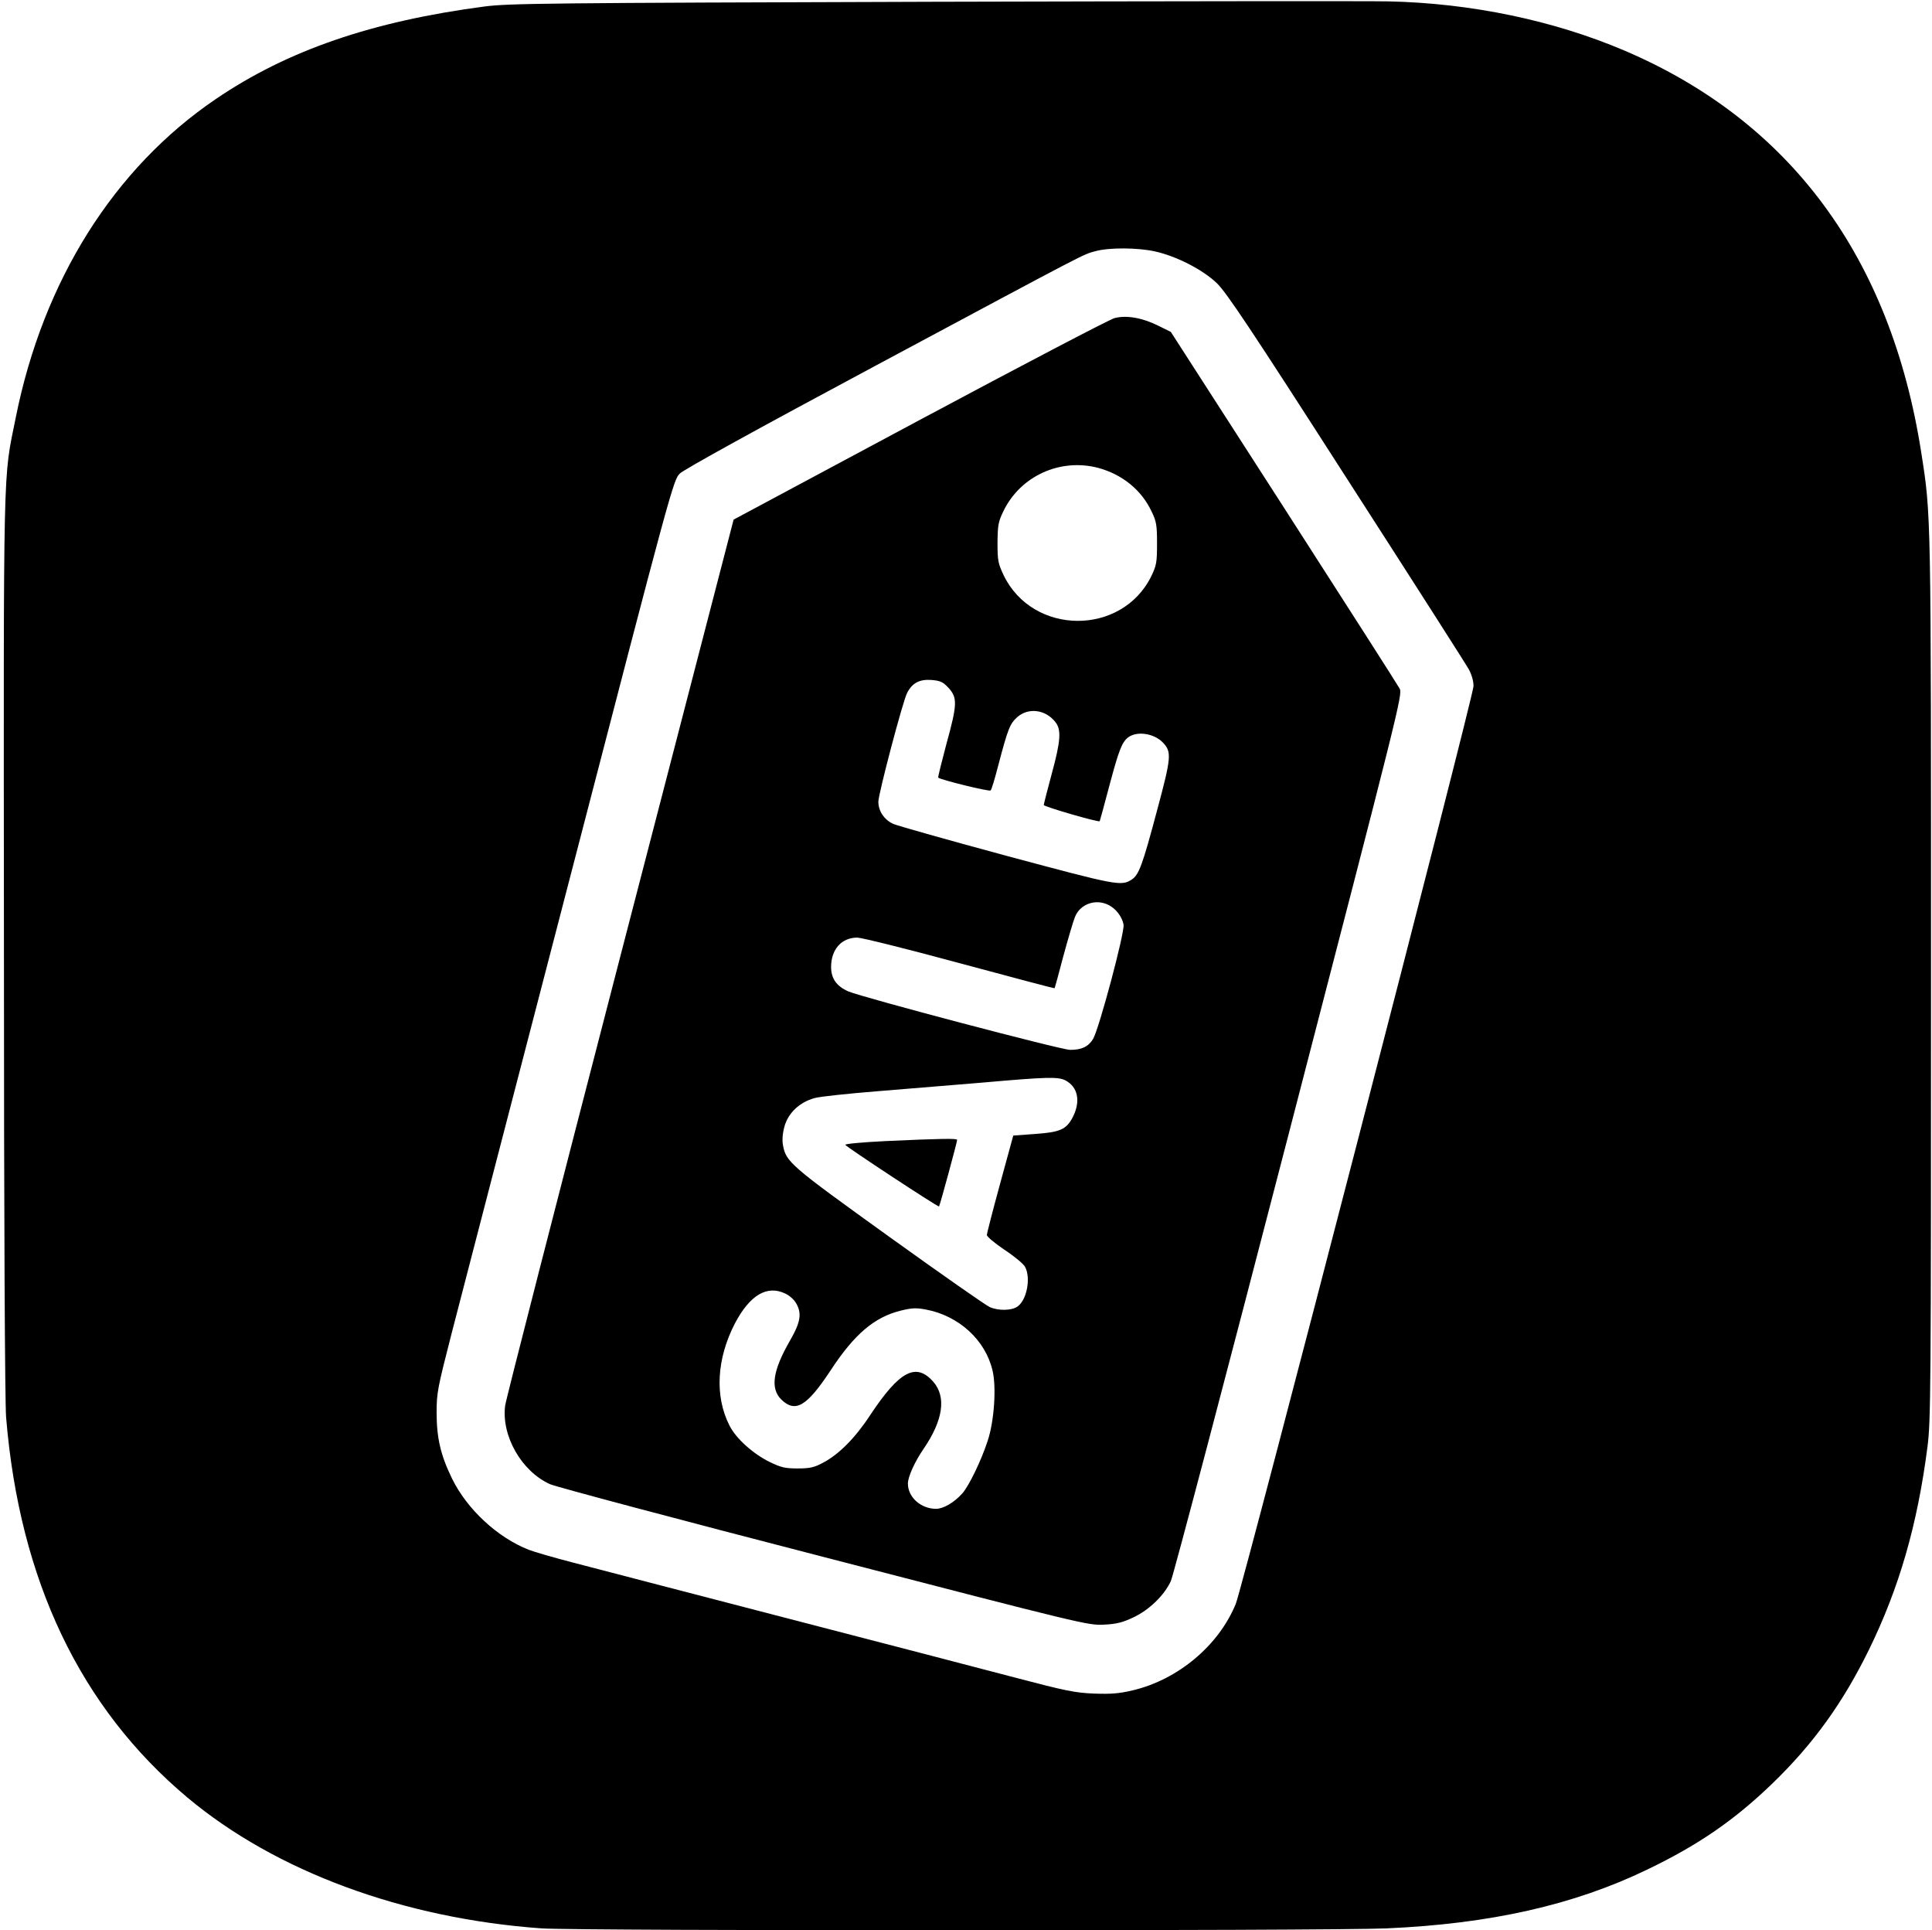
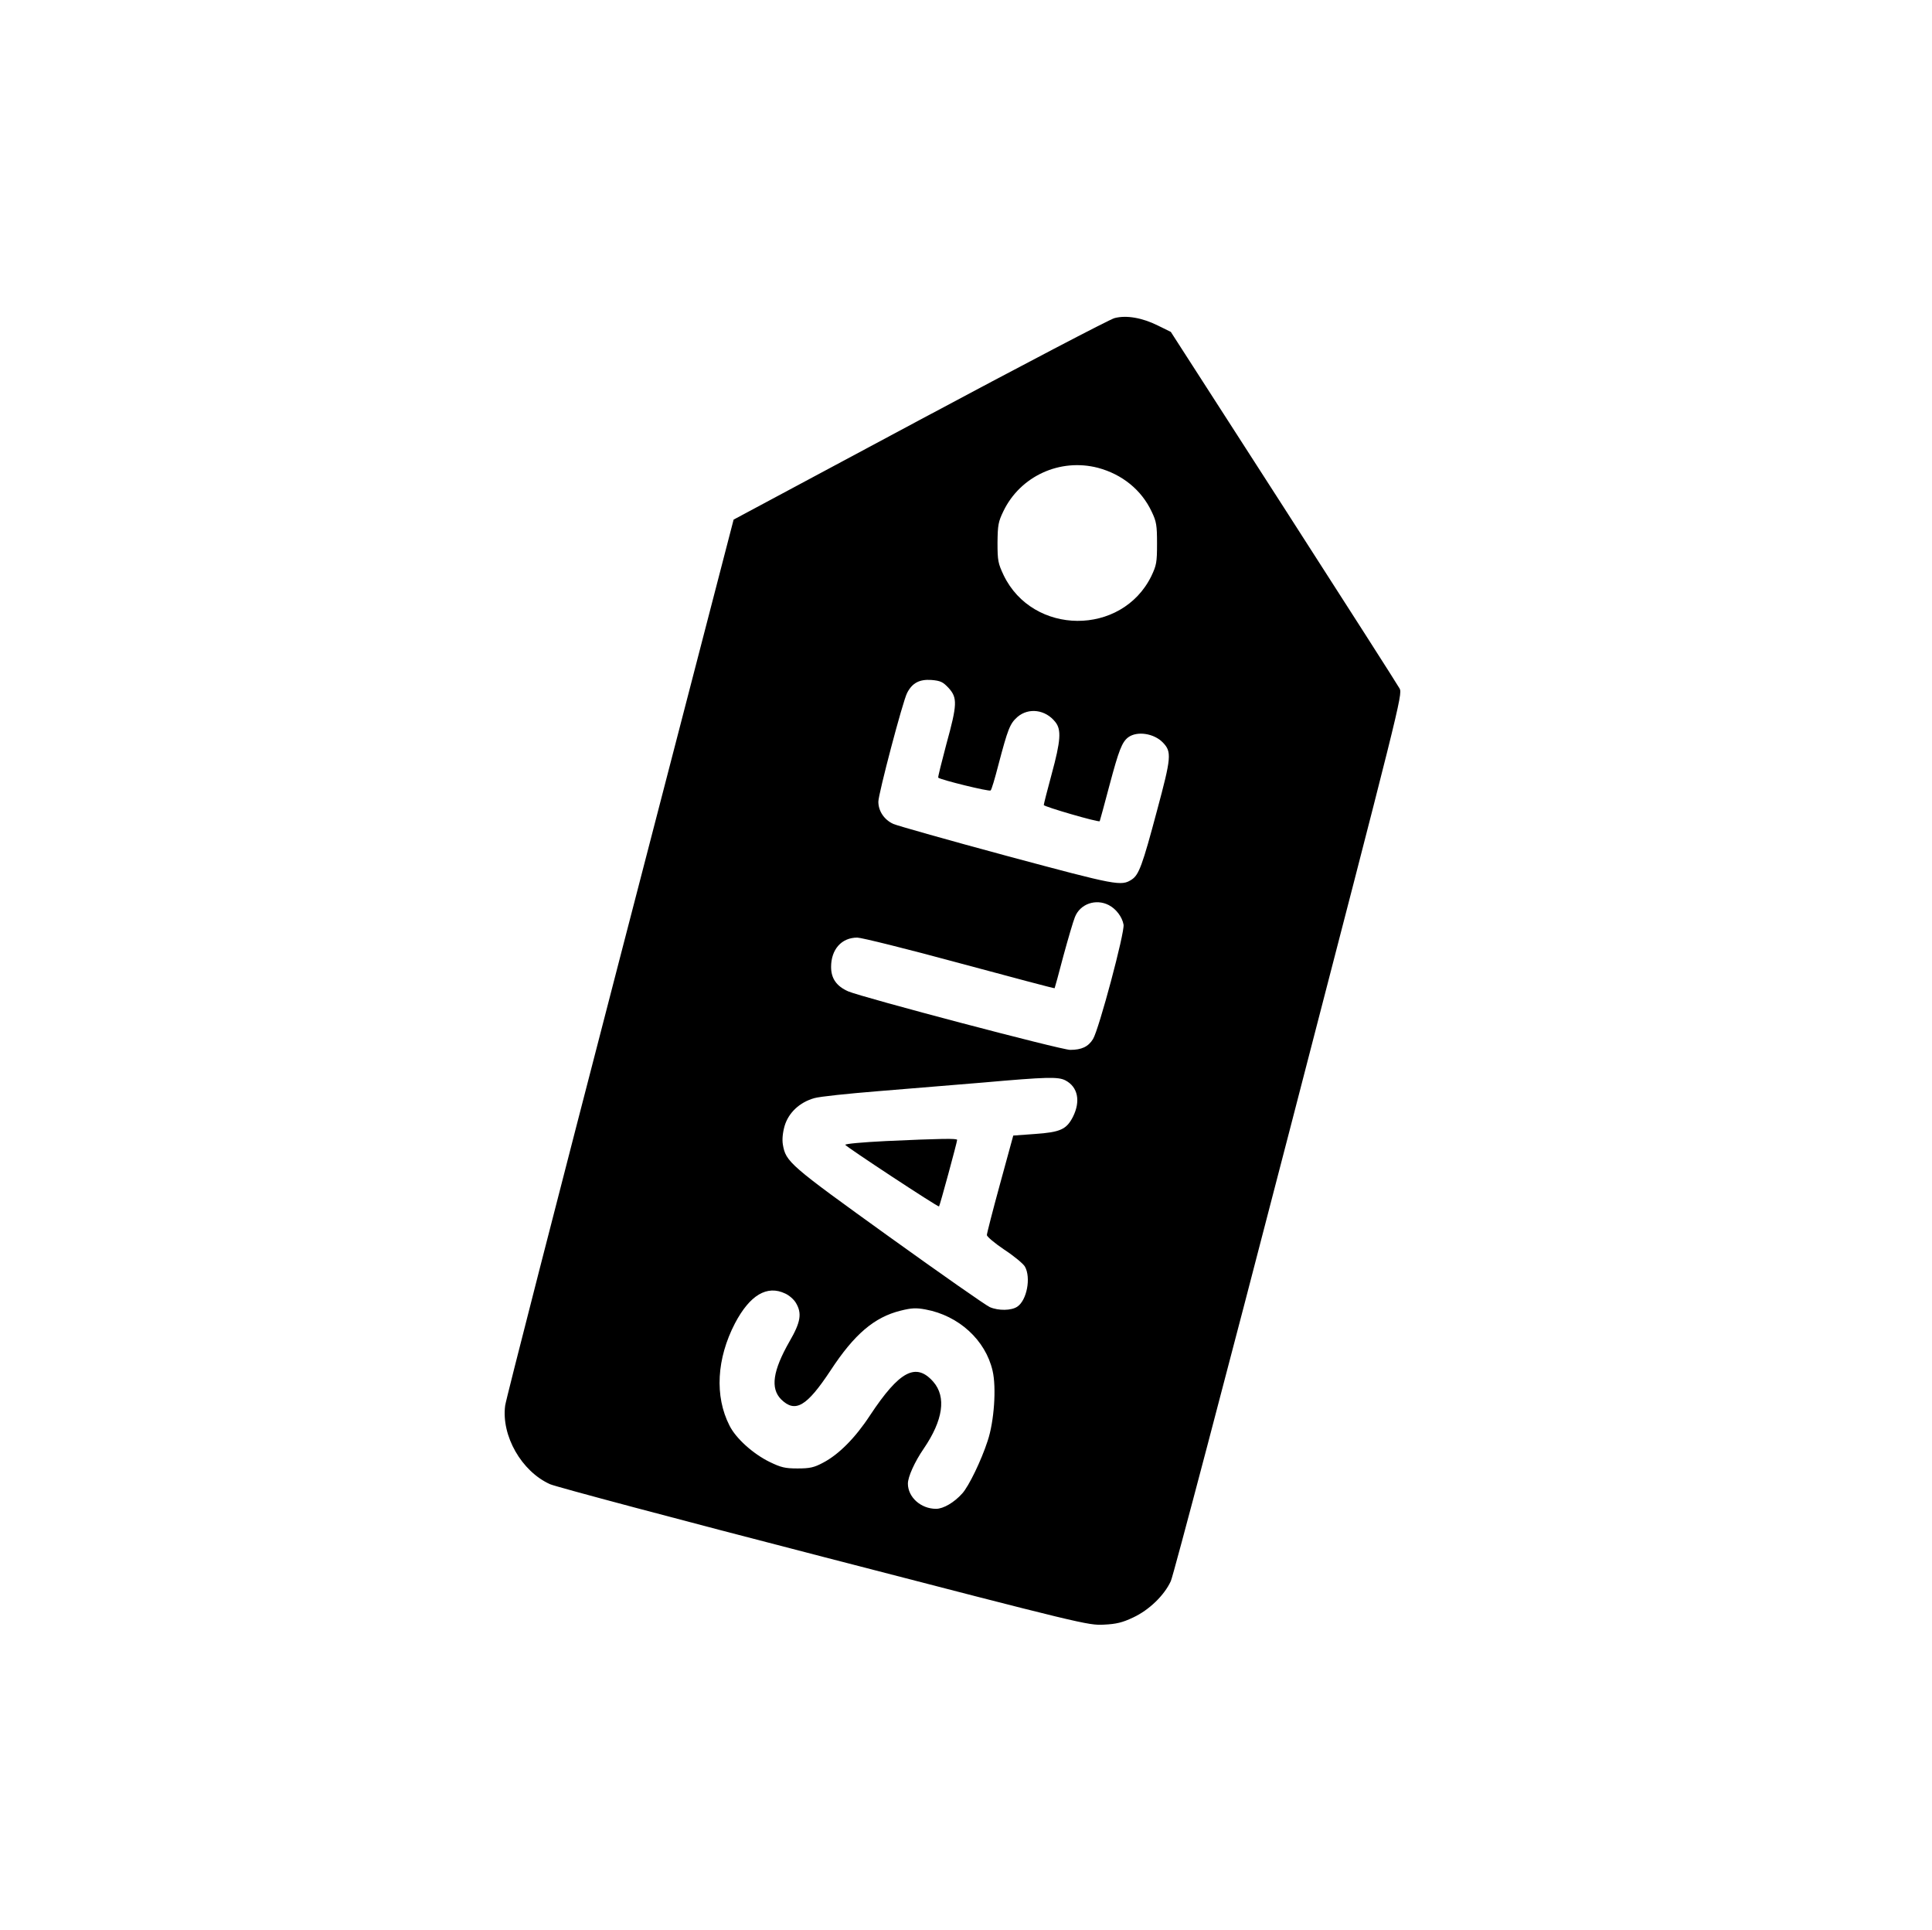
<svg xmlns="http://www.w3.org/2000/svg" version="1.0" width="981pt" height="980pt" viewBox="0 0 981 980" preserveAspectRatio="xMidYMid meet">
  <g transform="translate(0,980) scale(0.1,-0.1)" fill="#000000" stroke="none">
-     <path d="M4740 9791 c-1970 -6 -2156 -8 -2280 -24 -570 -75 -999 -222 -1363 -469 -518 -351 -878 -923 -1017 -1618 -65 -323 -62 -166 -60 -2675 0 -1413 5 -2326 11 -2400 68 -828 377 -1475 921 -1931 448 -375 1096 -614 1798 -664 188 -13 3995 -13 4290 0 528 23 953 119 1325 299 260 125 442 251 634 436 208 201 358 409 491 680 153 313 246 633 297 1030 17 131 18 278 18 2375 0 2390 1 2350 -50 2675 -155 989 -665 1679 -1506 2038 -359 153 -778 241 -1199 250 -91 2 -1130 1 -2310 -2z m1123 -1267 c110 -24 246 -94 316 -162 48 -46 173 -233 657 -987 329 -511 609 -949 622 -973 14 -25 24 -59 24 -85 1 -49 -1171 -4569 -1207 -4659 -86 -211 -292 -384 -521 -439 -72 -17 -110 -20 -199 -17 -97 4 -145 14 -400 81 -159 42 -690 180 -1180 307 -490 127 -969 252 -1065 277 -96 25 -197 54 -225 65 -158 62 -312 204 -389 360 -58 119 -79 205 -79 338 0 99 5 123 76 400 42 162 312 1203 601 2314 517 1992 525 2019 558 2052 20 20 393 226 993 547 1113 596 1050 563 1118 582 70 19 212 18 300 -1z" />
-     <path d="M5659 8185 c-24 -6 -469 -239 -989 -517 l-945 -506 -577 -2224 c-317 -1223 -580 -2246 -583 -2274 -20 -153 83 -334 228 -399 29 -13 655 -180 1391 -370 1320 -342 1341 -347 1421 -343 64 3 95 11 148 36 82 38 159 113 192 185 13 28 283 1053 600 2276 563 2171 577 2225 562 2255 -9 17 -274 431 -589 921 l-573 890 -65 32 c-80 40 -161 54 -221 38z m-84 -760 c123 -33 221 -112 273 -223 24 -50 27 -69 27 -162 0 -96 -3 -110 -29 -165 -150 -305 -602 -302 -750 5 -28 60 -31 73 -31 165 1 90 4 106 30 160 86 178 287 270 480 220z m-758 -1118 c45 -50 44 -83 -12 -286 -24 -91 -43 -166 -41 -169 12 -11 260 -72 266 -65 5 4 22 62 39 128 49 186 59 211 97 245 57 49 143 38 193 -26 31 -39 27 -95 -19 -264 -22 -81 -40 -152 -40 -157 0 -8 278 -89 284 -82 1 2 24 85 50 184 47 176 63 218 95 242 45 33 131 20 176 -27 45 -47 43 -74 -30 -345 -74 -278 -92 -326 -128 -350 -54 -35 -73 -31 -632 119 -297 80 -558 154 -579 163 -46 21 -76 65 -76 113 0 39 124 510 146 552 26 51 63 70 123 66 47 -4 59 -10 88 -41z m813 -1102 c37 -19 68 -60 75 -99 7 -38 -125 -532 -155 -581 -24 -39 -58 -55 -116 -55 -46 0 -1054 266 -1127 297 -59 26 -87 65 -87 124 0 89 53 149 133 149 21 0 255 -58 520 -130 264 -71 481 -129 482 -127 1 1 21 74 44 162 24 88 50 177 59 199 26 67 106 95 172 61z m-220 -890 c63 -33 78 -105 38 -185 -33 -64 -64 -78 -193 -87 l-110 -8 -67 -245 c-37 -135 -67 -252 -67 -260 0 -8 39 -41 88 -74 49 -32 96 -71 105 -86 32 -56 10 -172 -39 -204 -30 -20 -95 -21 -139 -2 -19 8 -249 169 -512 358 -506 364 -524 379 -539 468 -4 25 -1 59 9 94 20 67 76 120 151 141 27 8 172 23 320 35 149 12 389 32 535 44 328 29 383 30 420 11z m-1423 -1082 c20 -9 44 -30 54 -47 32 -53 25 -98 -32 -196 -85 -149 -98 -238 -43 -294 72 -71 130 -37 251 146 121 185 223 271 356 304 56 14 79 15 127 6 168 -31 304 -155 340 -311 20 -85 8 -258 -25 -356 -32 -99 -96 -231 -129 -267 -41 -46 -96 -78 -133 -78 -77 0 -143 59 -143 128 0 34 34 110 80 177 99 145 116 263 49 340 -88 100 -172 55 -321 -170 -75 -115 -160 -200 -239 -241 -45 -24 -66 -29 -129 -29 -64 0 -84 5 -142 33 -84 41 -172 120 -204 185 -76 149 -65 340 28 519 76 144 163 195 255 151z" />
+     <path d="M5659 8185 c-24 -6 -469 -239 -989 -517 l-945 -506 -577 -2224 c-317 -1223 -580 -2246 -583 -2274 -20 -153 83 -334 228 -399 29 -13 655 -180 1391 -370 1320 -342 1341 -347 1421 -343 64 3 95 11 148 36 82 38 159 113 192 185 13 28 283 1053 600 2276 563 2171 577 2225 562 2255 -9 17 -274 431 -589 921 l-573 890 -65 32 c-80 40 -161 54 -221 38z m-84 -760 c123 -33 221 -112 273 -223 24 -50 27 -69 27 -162 0 -96 -3 -110 -29 -165 -150 -305 -602 -302 -750 5 -28 60 -31 73 -31 165 1 90 4 106 30 160 86 178 287 270 480 220m-758 -1118 c45 -50 44 -83 -12 -286 -24 -91 -43 -166 -41 -169 12 -11 260 -72 266 -65 5 4 22 62 39 128 49 186 59 211 97 245 57 49 143 38 193 -26 31 -39 27 -95 -19 -264 -22 -81 -40 -152 -40 -157 0 -8 278 -89 284 -82 1 2 24 85 50 184 47 176 63 218 95 242 45 33 131 20 176 -27 45 -47 43 -74 -30 -345 -74 -278 -92 -326 -128 -350 -54 -35 -73 -31 -632 119 -297 80 -558 154 -579 163 -46 21 -76 65 -76 113 0 39 124 510 146 552 26 51 63 70 123 66 47 -4 59 -10 88 -41z m813 -1102 c37 -19 68 -60 75 -99 7 -38 -125 -532 -155 -581 -24 -39 -58 -55 -116 -55 -46 0 -1054 266 -1127 297 -59 26 -87 65 -87 124 0 89 53 149 133 149 21 0 255 -58 520 -130 264 -71 481 -129 482 -127 1 1 21 74 44 162 24 88 50 177 59 199 26 67 106 95 172 61z m-220 -890 c63 -33 78 -105 38 -185 -33 -64 -64 -78 -193 -87 l-110 -8 -67 -245 c-37 -135 -67 -252 -67 -260 0 -8 39 -41 88 -74 49 -32 96 -71 105 -86 32 -56 10 -172 -39 -204 -30 -20 -95 -21 -139 -2 -19 8 -249 169 -512 358 -506 364 -524 379 -539 468 -4 25 -1 59 9 94 20 67 76 120 151 141 27 8 172 23 320 35 149 12 389 32 535 44 328 29 383 30 420 11z m-1423 -1082 c20 -9 44 -30 54 -47 32 -53 25 -98 -32 -196 -85 -149 -98 -238 -43 -294 72 -71 130 -37 251 146 121 185 223 271 356 304 56 14 79 15 127 6 168 -31 304 -155 340 -311 20 -85 8 -258 -25 -356 -32 -99 -96 -231 -129 -267 -41 -46 -96 -78 -133 -78 -77 0 -143 59 -143 128 0 34 34 110 80 177 99 145 116 263 49 340 -88 100 -172 55 -321 -170 -75 -115 -160 -200 -239 -241 -45 -24 -66 -29 -129 -29 -64 0 -84 5 -142 33 -84 41 -172 120 -204 185 -76 149 -65 340 28 519 76 144 163 195 255 151z" />
    <path d="M4497 4007 c-120 -6 -206 -14 -205 -19 4 -10 471 -317 476 -313 4 3 92 327 92 338 0 8 -79 7 -363 -6z" />
  </g>
</svg>